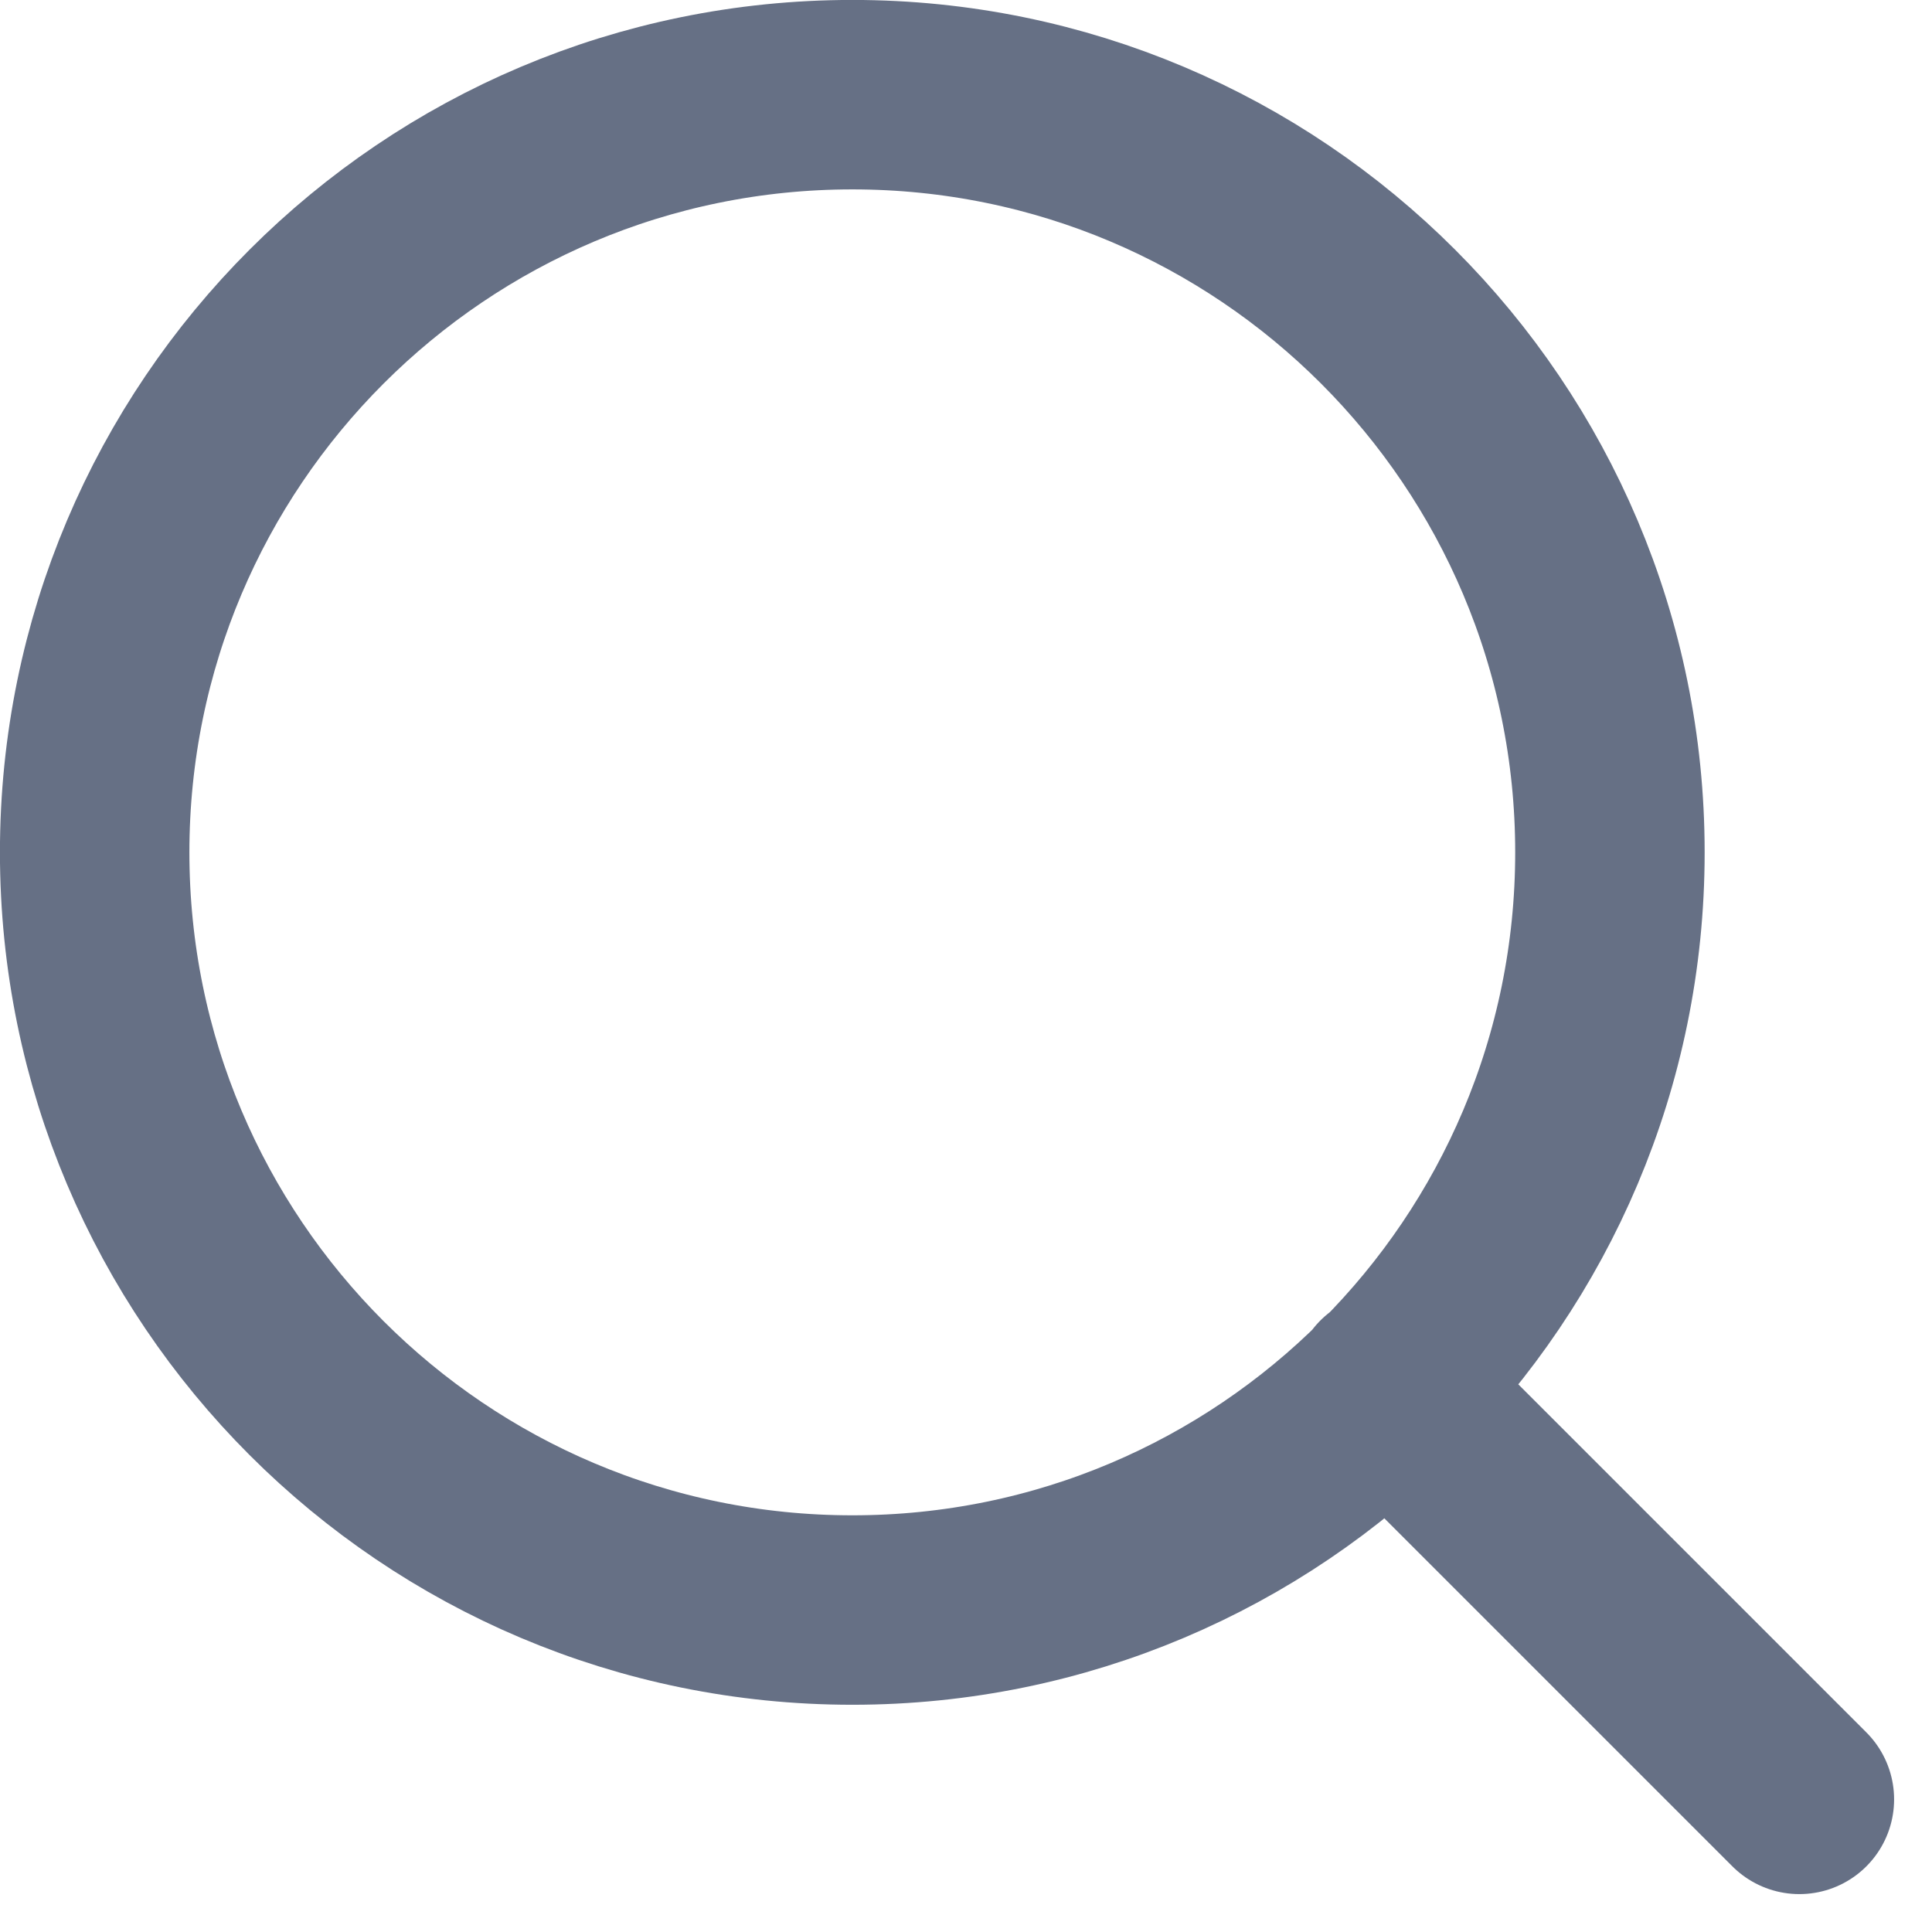
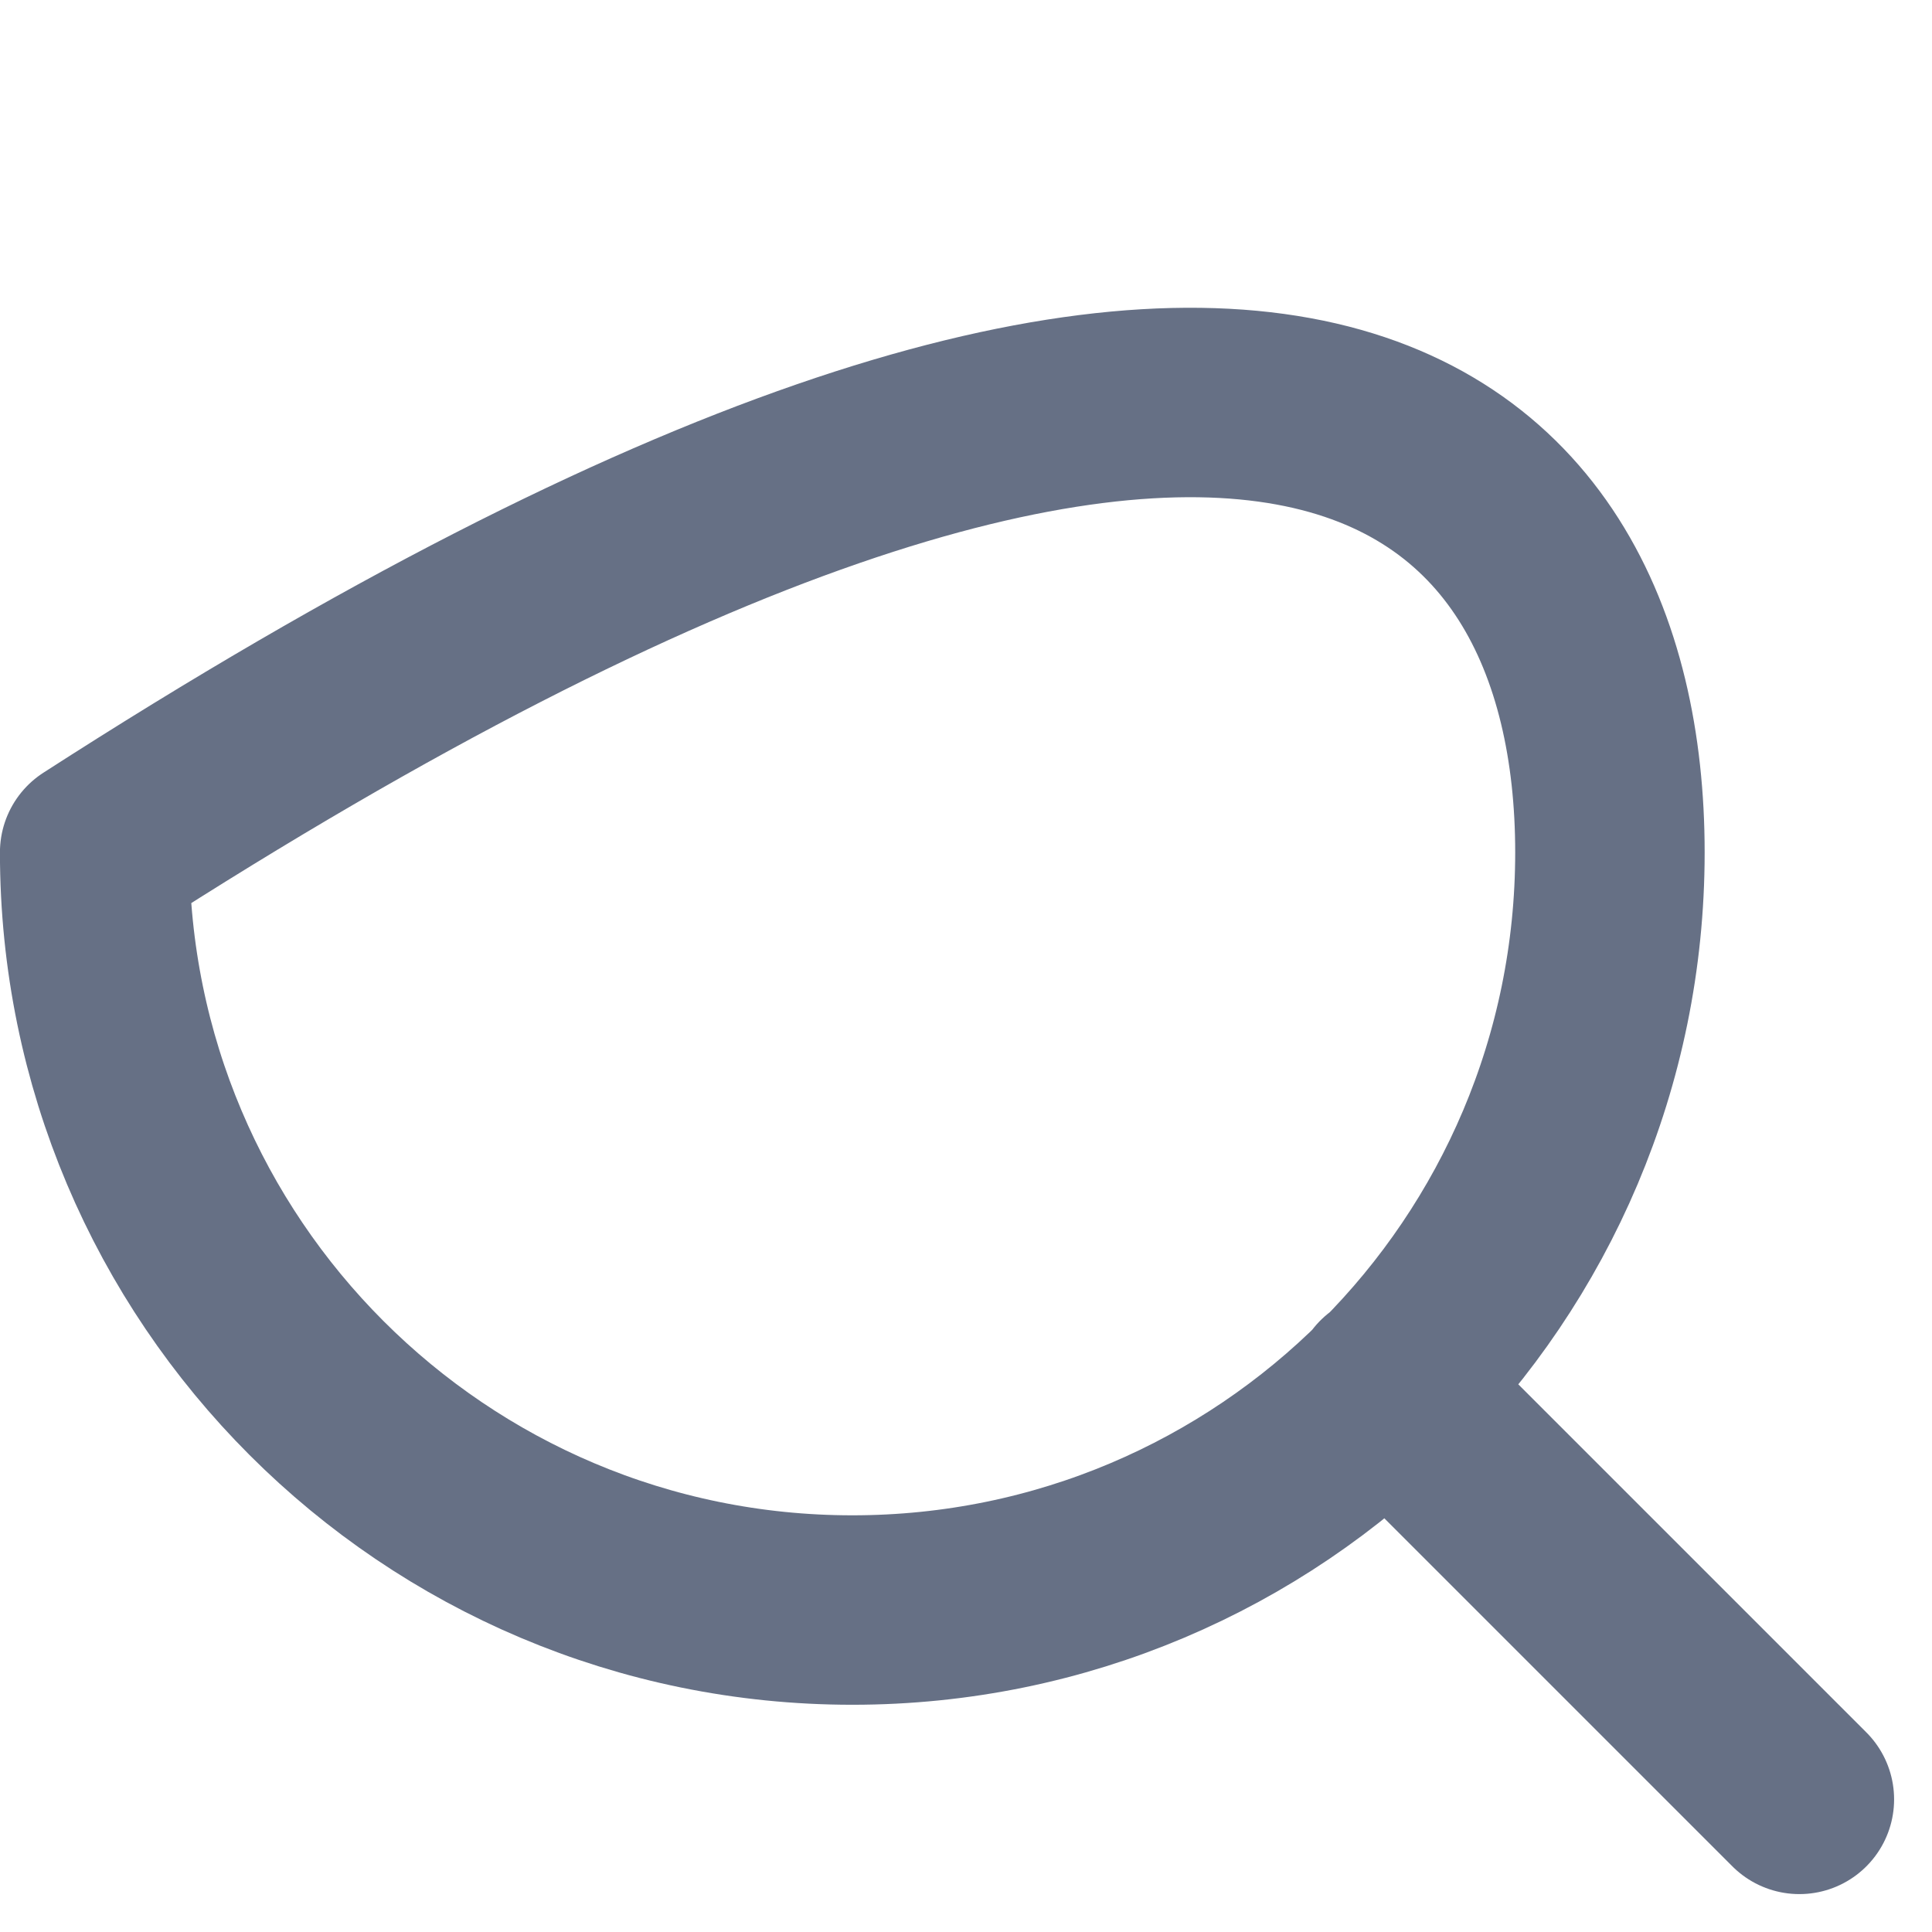
<svg xmlns="http://www.w3.org/2000/svg" width="17" height="17" viewBox="0 0 17 17" fill="none">
-   <path d="M15.833 15.833L12.208 12.208M14.166 7.5C14.166 11.182 11.182 14.167 7.5 14.167C3.818 14.167 0.833 11.182 0.833 7.5C0.833 3.818 3.818 0.833 7.5 0.833C11.182 0.833 14.166 3.818 14.166 7.5Z" stroke="#667085" stroke-width="1.667" stroke-linecap="round" stroke-linejoin="round" />
+   <path d="M15.833 15.833L12.208 12.208M14.166 7.5C14.166 11.182 11.182 14.167 7.5 14.167C3.818 14.167 0.833 11.182 0.833 7.5C11.182 0.833 14.166 3.818 14.166 7.5Z" stroke="#667085" stroke-width="1.667" stroke-linecap="round" stroke-linejoin="round" />
</svg>